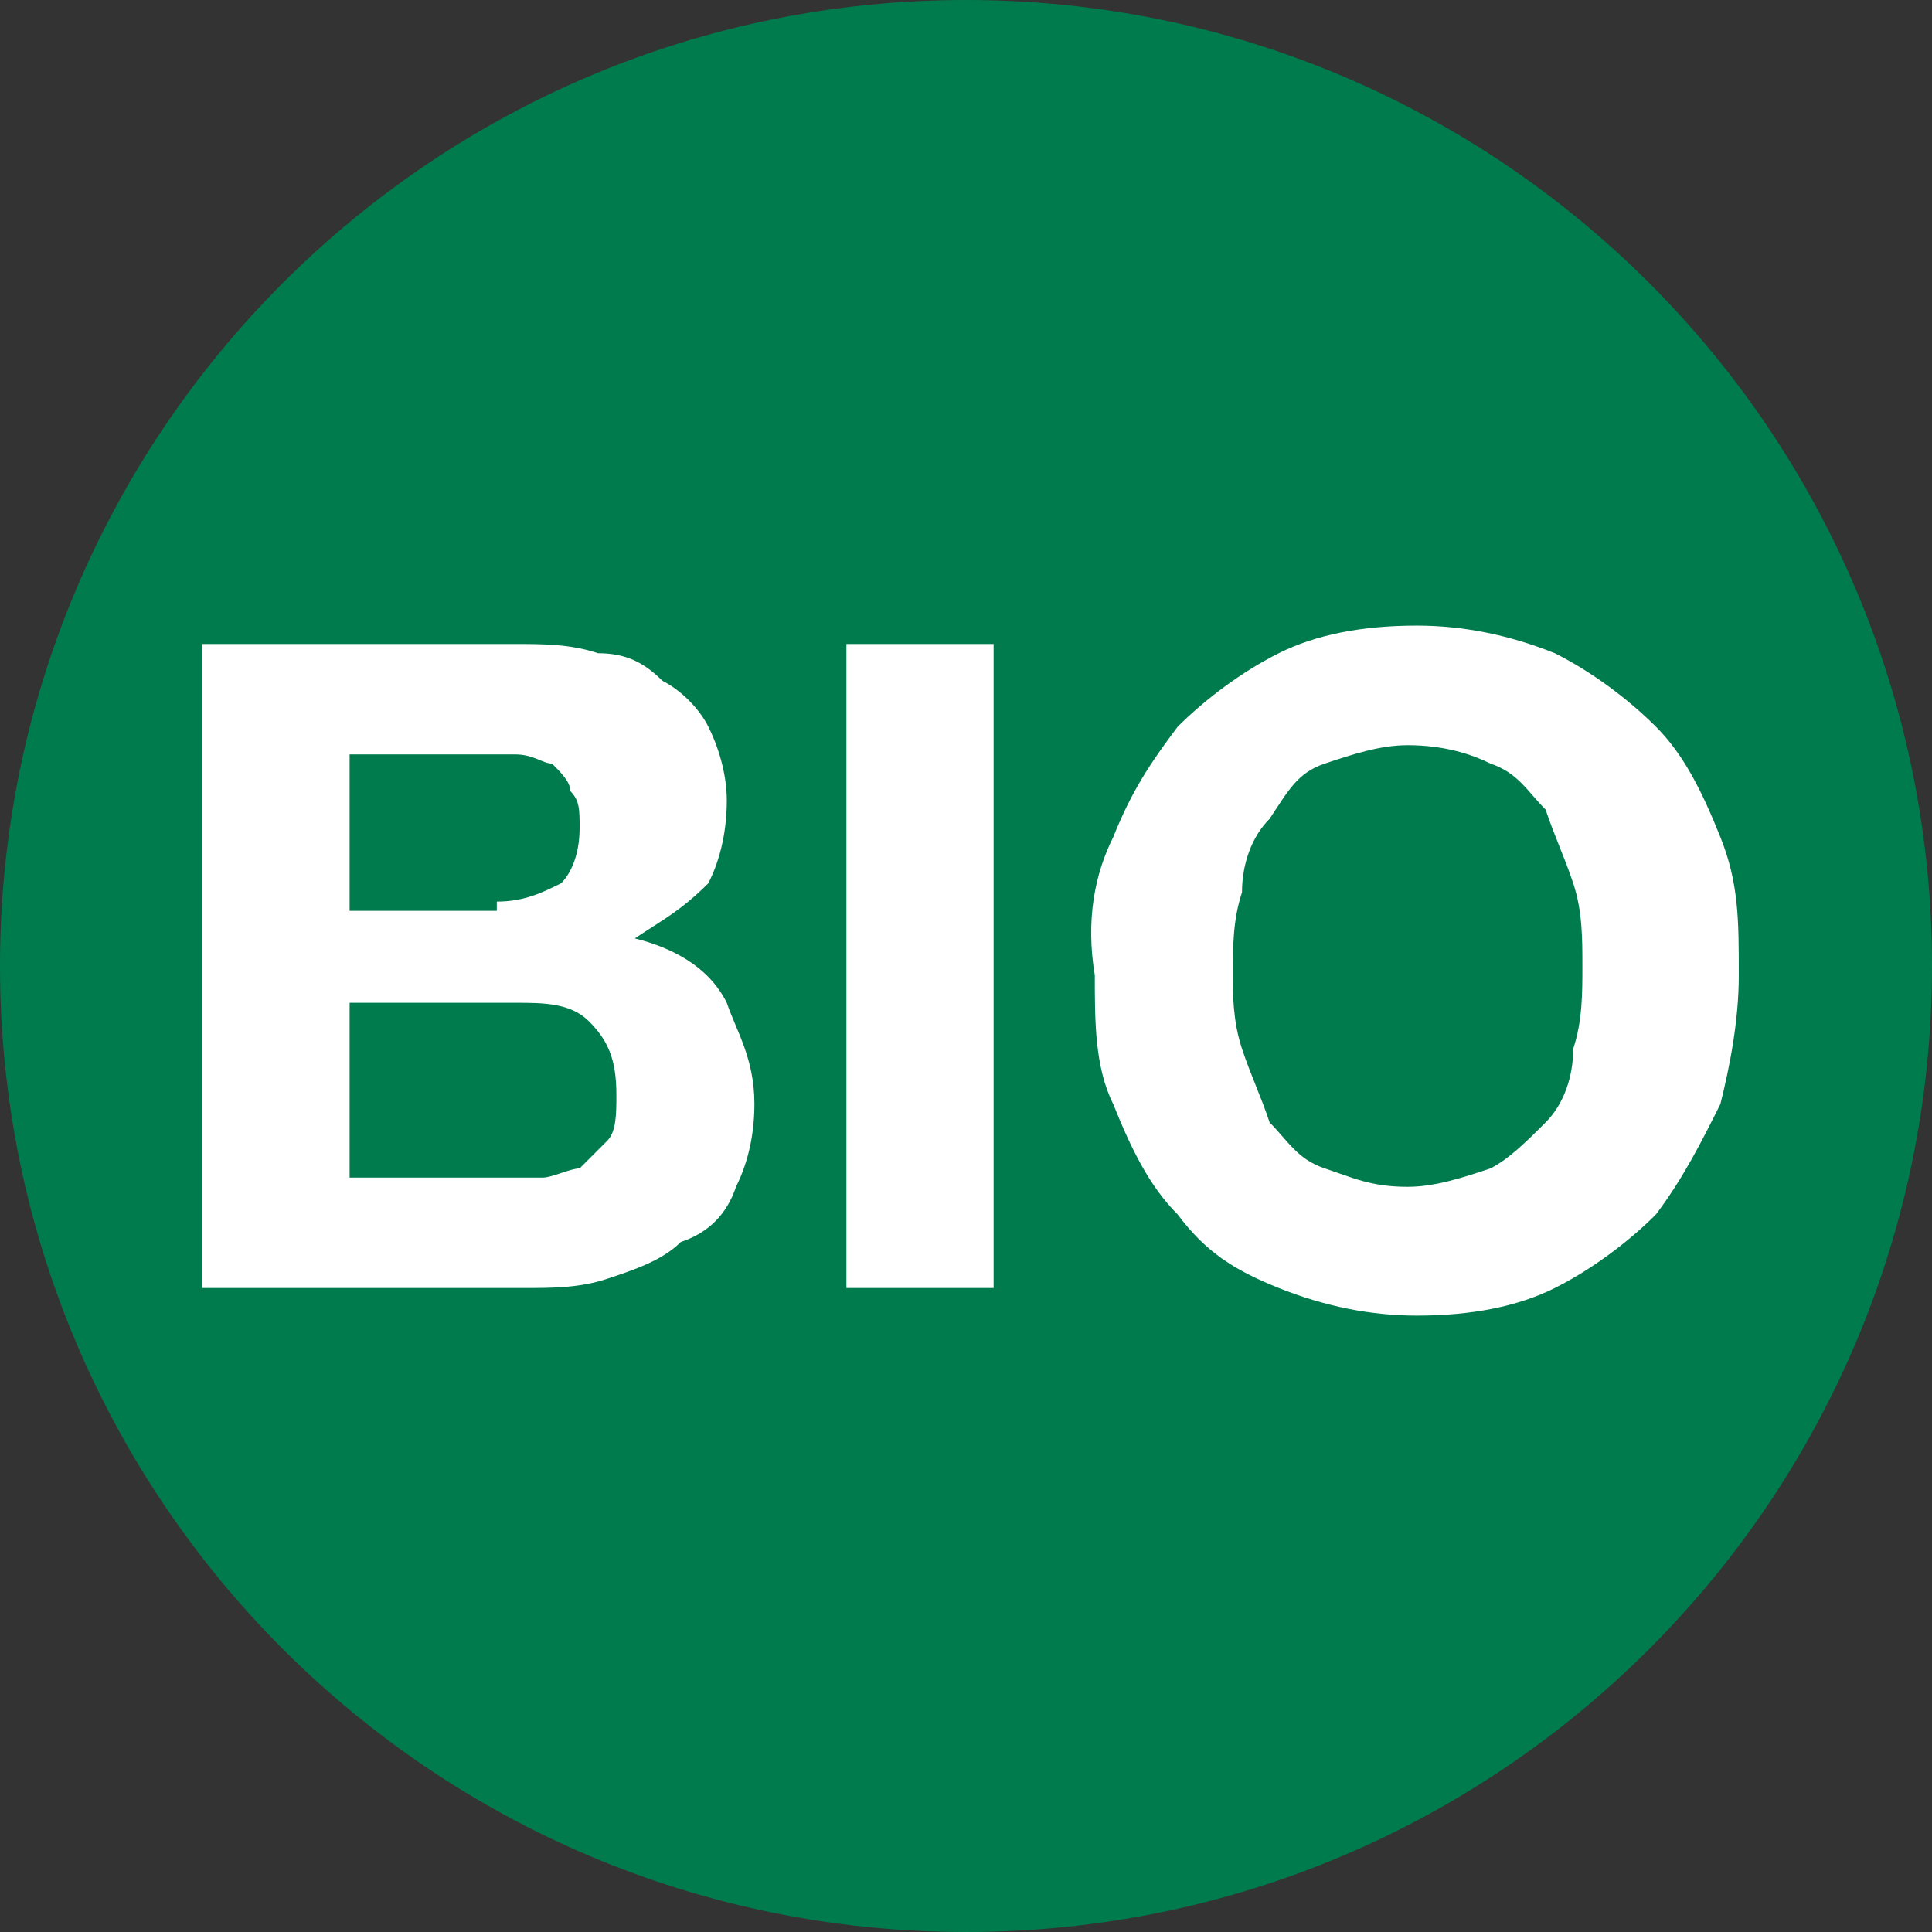
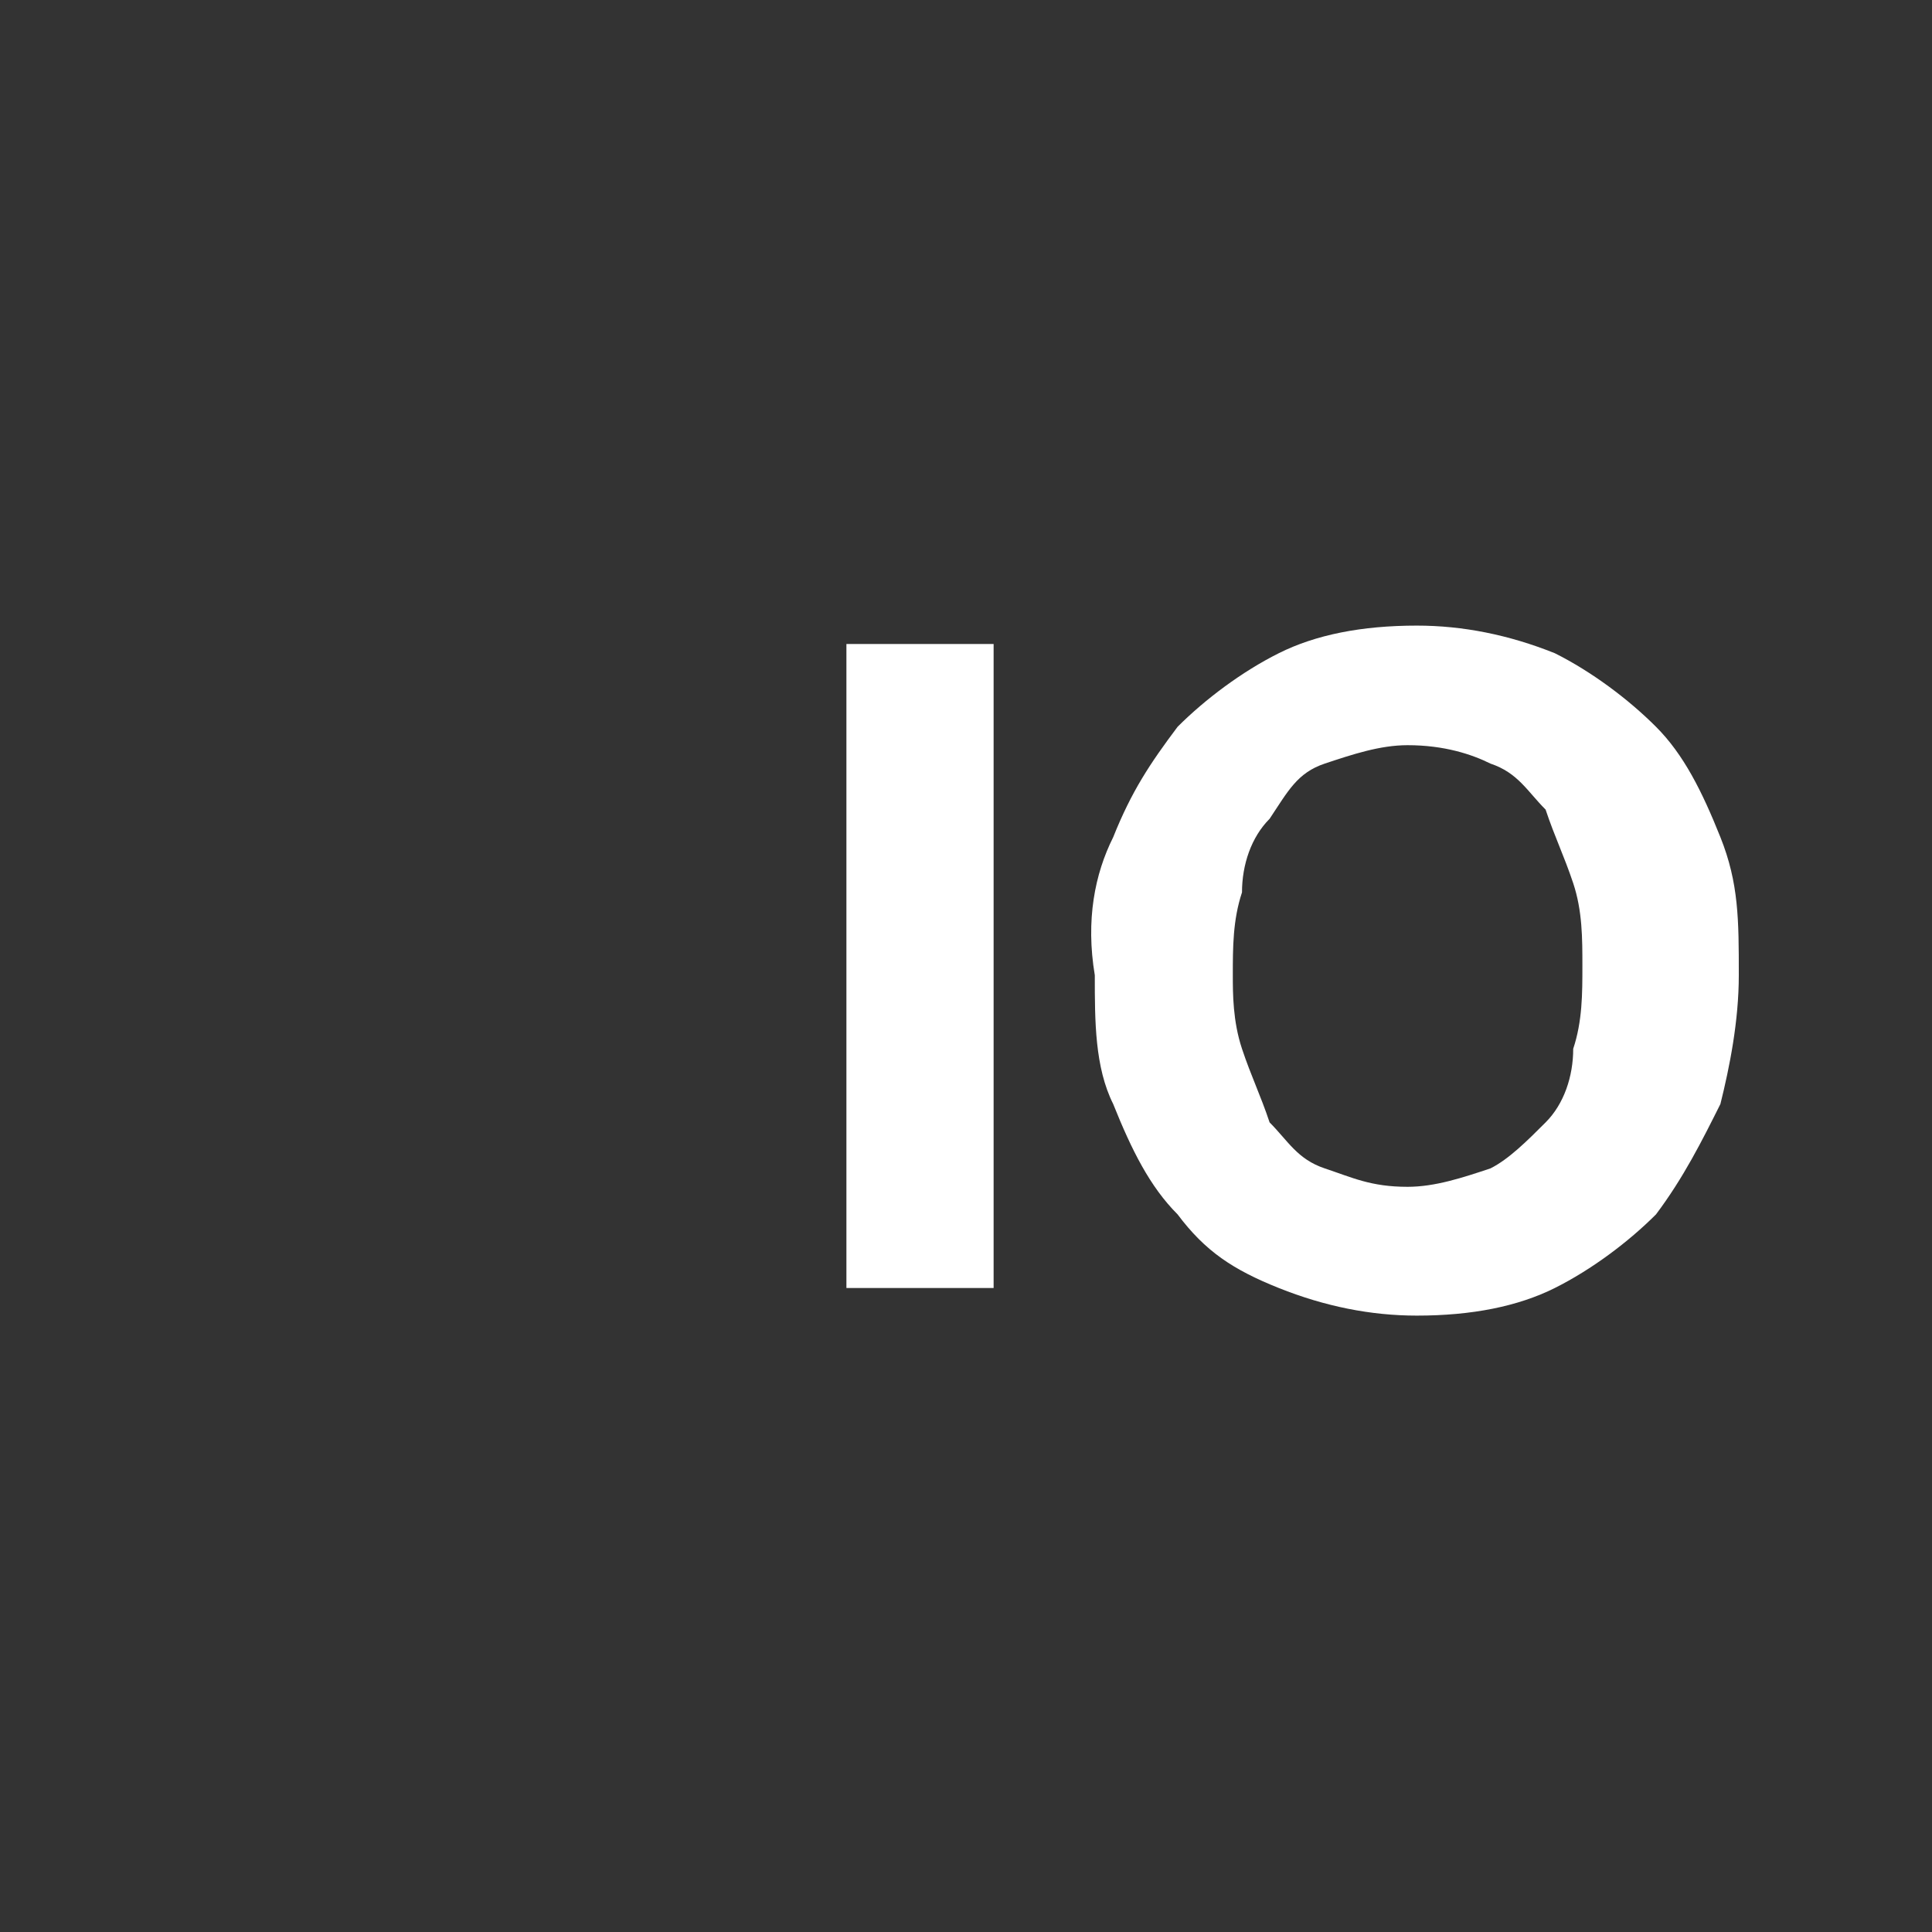
<svg xmlns="http://www.w3.org/2000/svg" width="48" height="48" viewBox="0 0 48 48" fill="none">
  <rect x="0" y="0" width="48" height="48" fill="#333333" stroke="none" />
-   <path fill-rule="evenodd" clip-rule="evenodd" d="M24 0C37.257 0 48 10.743 48 24C48 37.257 37.257 48 24 48C10.743 48 0 37.257 0 24C0 10.743 10.743 0 24 0Z" fill="#007B4D" />
-   <path d="M12.8 16C13.486 16 14.171 16 14.857 16.229C15.543 16.229 16 16.457 16.457 16.914C16.914 17.143 17.371 17.6 17.6 18.057C17.829 18.514 18.057 19.2 18.057 19.886C18.057 20.8 17.829 21.486 17.6 21.943C16.914 22.629 16.457 22.857 15.771 23.314C16.686 23.543 17.6 24 18.057 24.914C18.286 25.6 18.743 26.286 18.743 27.429C18.743 28.343 18.514 29.029 18.286 29.486C18.057 30.171 17.6 30.629 16.914 30.857C16.457 31.314 15.771 31.543 15.086 31.771C14.4 32 13.714 32 13.029 32H5.029V16H12.8ZM12.343 22.4C13.029 22.4 13.486 22.171 13.943 21.943C14.171 21.714 14.4 21.257 14.4 20.571C14.4 20.114 14.4 19.886 14.171 19.657C14.171 19.429 13.943 19.2 13.714 18.971C13.486 18.971 13.257 18.743 12.8 18.743C12.571 18.743 12.114 18.743 11.886 18.743H8.686V22.629H12.343V22.4ZM12.571 29.257C13.029 29.257 13.257 29.257 13.486 29.257C13.714 29.257 14.171 29.029 14.4 29.029C14.629 28.8 14.857 28.571 15.086 28.343C15.314 28.114 15.314 27.657 15.314 27.2C15.314 26.286 15.086 25.829 14.629 25.371C14.171 24.914 13.486 24.914 12.8 24.914H8.686V29.257H12.571Z" fill="white" />
  <path fill-rule="evenodd" clip-rule="evenodd" d="M24.686 16V32H21.029V16H24.686Z" fill="white" />
  <path d="M27.657 20.8C28.114 19.657 28.571 18.971 29.257 18.057C29.943 17.371 30.857 16.686 31.771 16.229C32.686 15.771 33.829 15.543 35.2 15.543C36.343 15.543 37.486 15.771 38.629 16.229C39.543 16.686 40.457 17.371 41.143 18.057C41.829 18.743 42.286 19.657 42.743 20.8C43.2 21.943 43.2 22.857 43.2 24.229C43.2 25.371 42.971 26.514 42.743 27.429C42.286 28.343 41.829 29.257 41.143 30.171C40.457 30.857 39.543 31.543 38.629 32C37.714 32.457 36.571 32.686 35.2 32.686C34.057 32.686 32.914 32.457 31.771 32C30.629 31.543 29.943 31.086 29.257 30.171C28.571 29.486 28.114 28.571 27.657 27.429C27.2 26.514 27.2 25.371 27.2 24.229C26.971 22.857 27.2 21.714 27.657 20.8ZM30.857 26.057C31.086 26.743 31.314 27.2 31.543 27.886C32 28.343 32.229 28.8 32.914 29.029C33.6 29.257 34.057 29.486 34.971 29.486C35.657 29.486 36.343 29.257 37.029 29.029C37.486 28.8 37.943 28.343 38.4 27.886C38.857 27.429 39.086 26.743 39.086 26.057C39.314 25.371 39.314 24.686 39.314 24C39.314 23.314 39.314 22.629 39.086 21.943C38.857 21.257 38.629 20.8 38.4 20.114C37.943 19.657 37.714 19.2 37.029 18.971C36.571 18.743 35.886 18.514 34.971 18.514C34.286 18.514 33.6 18.743 32.914 18.971C32.229 19.2 32 19.657 31.543 20.343C31.086 20.8 30.857 21.486 30.857 22.171C30.629 22.857 30.629 23.543 30.629 24.229C30.629 24.686 30.629 25.371 30.857 26.057Z" fill="white" />
</svg>